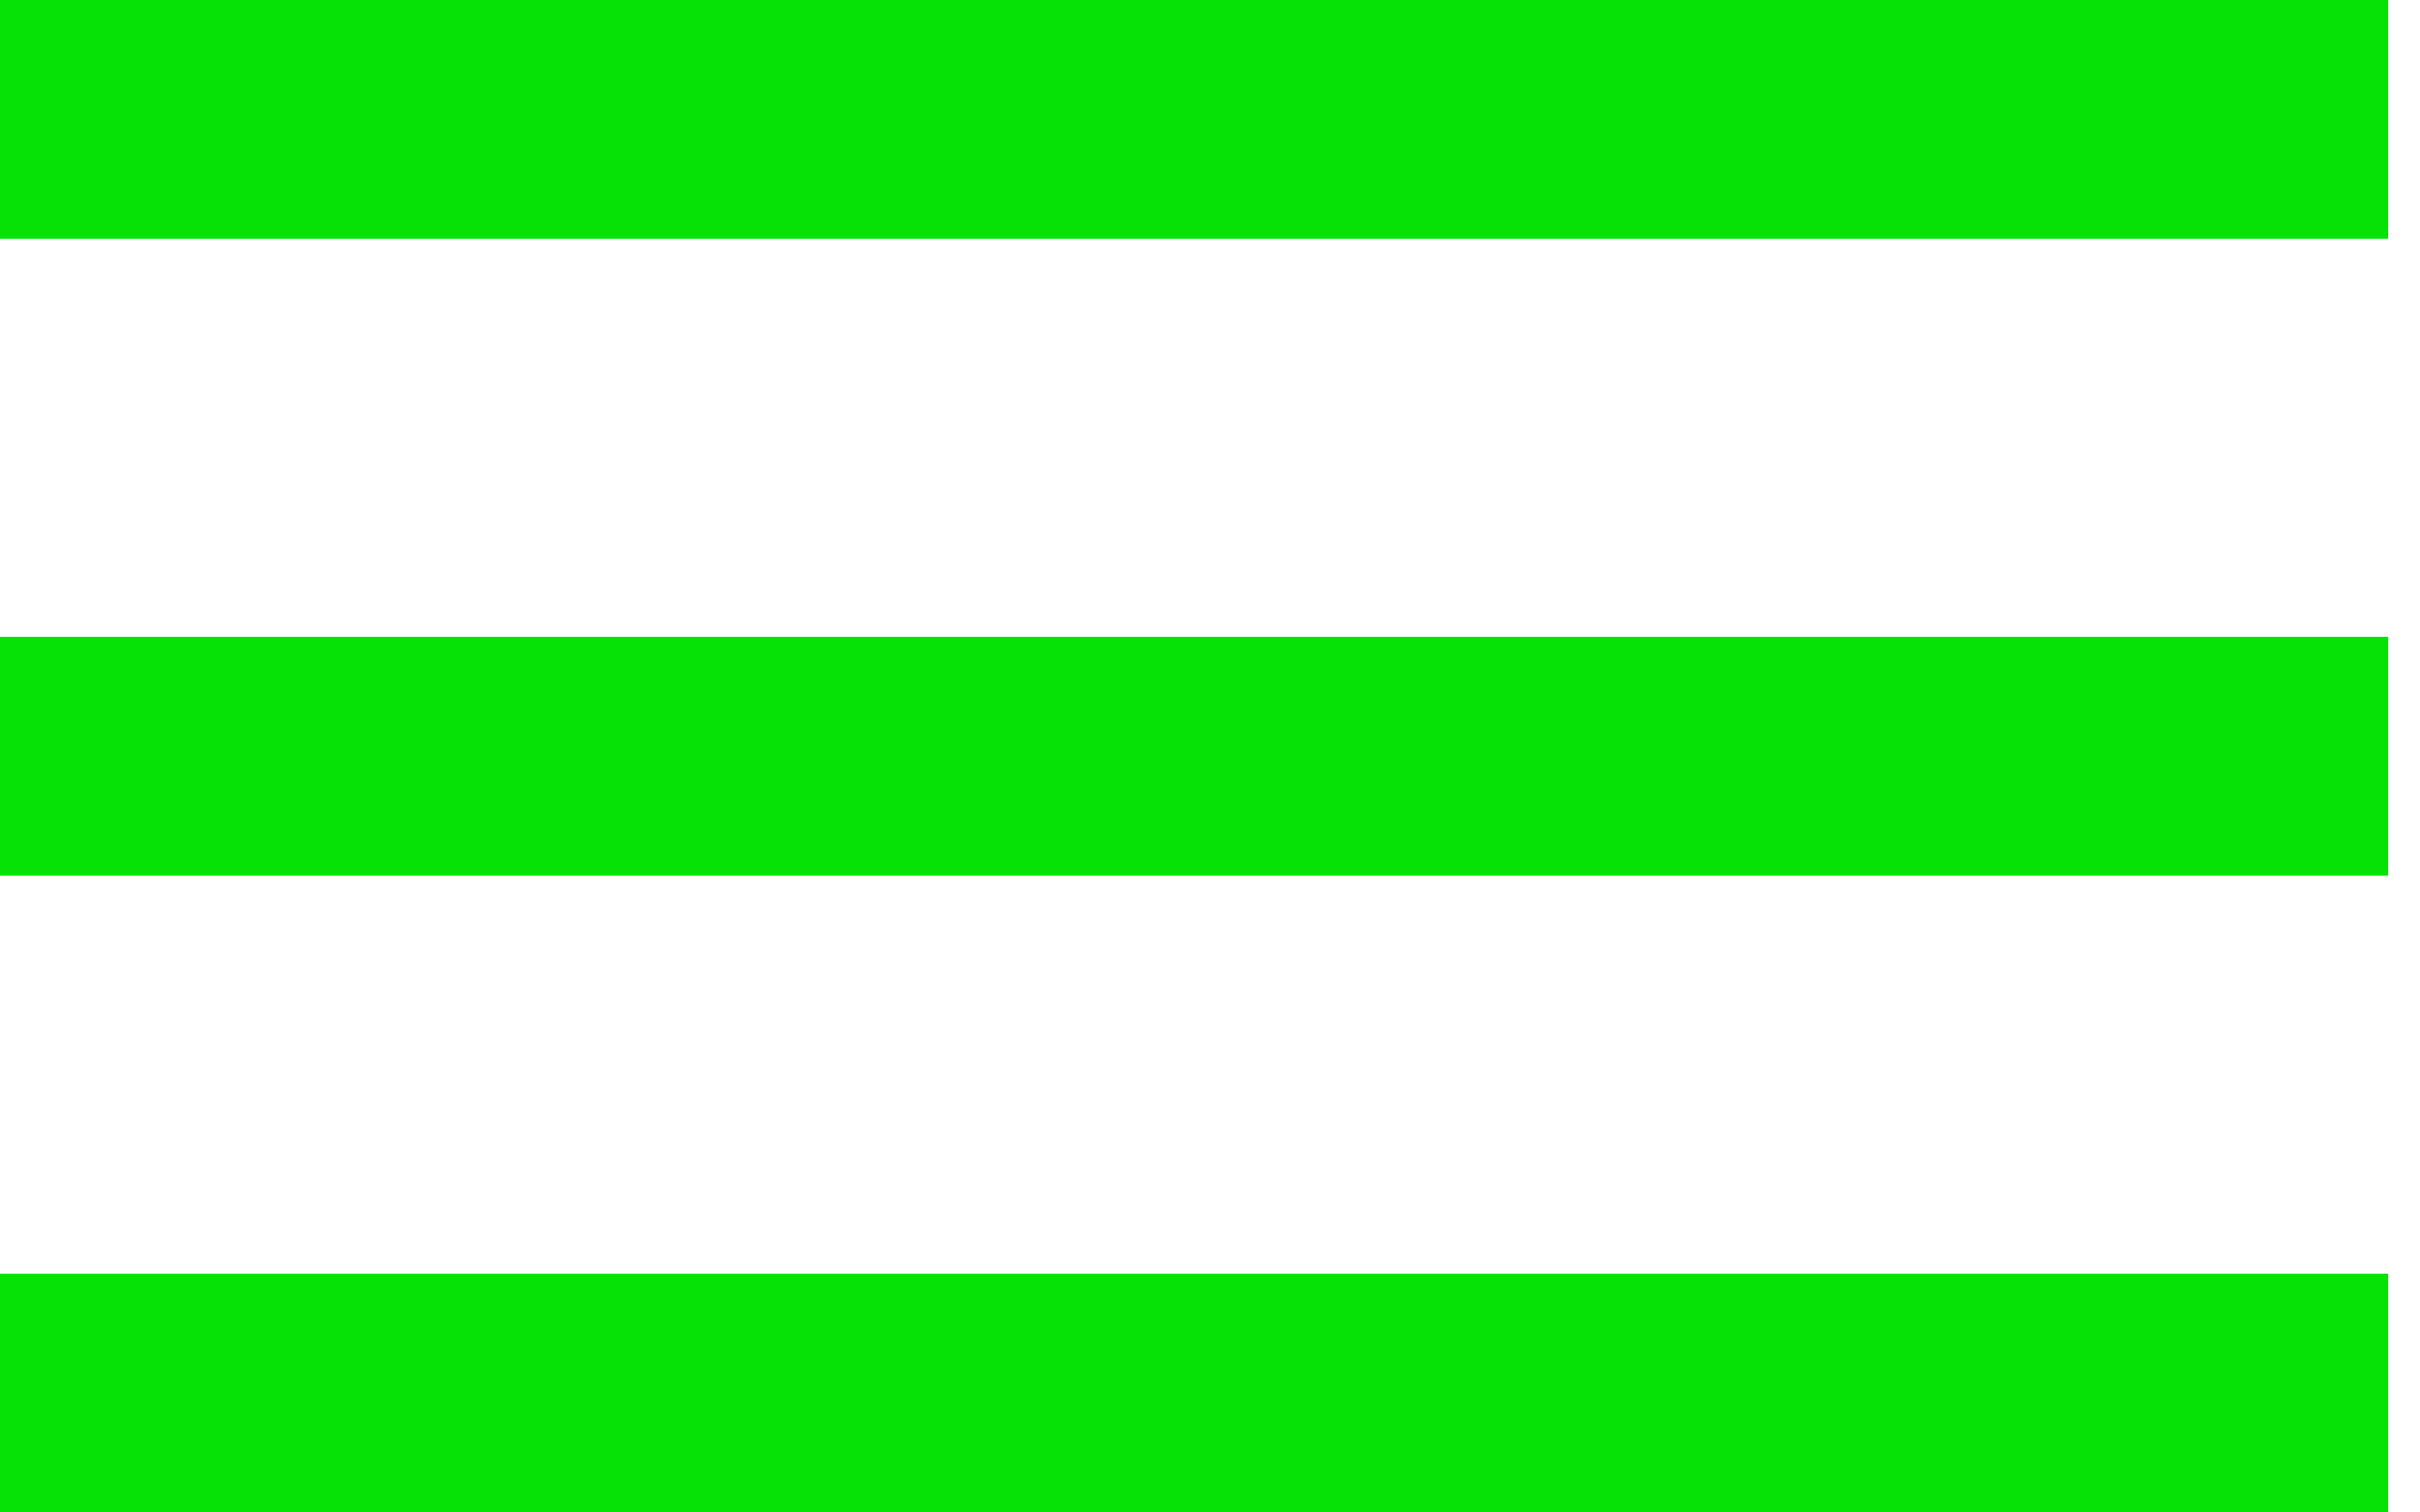
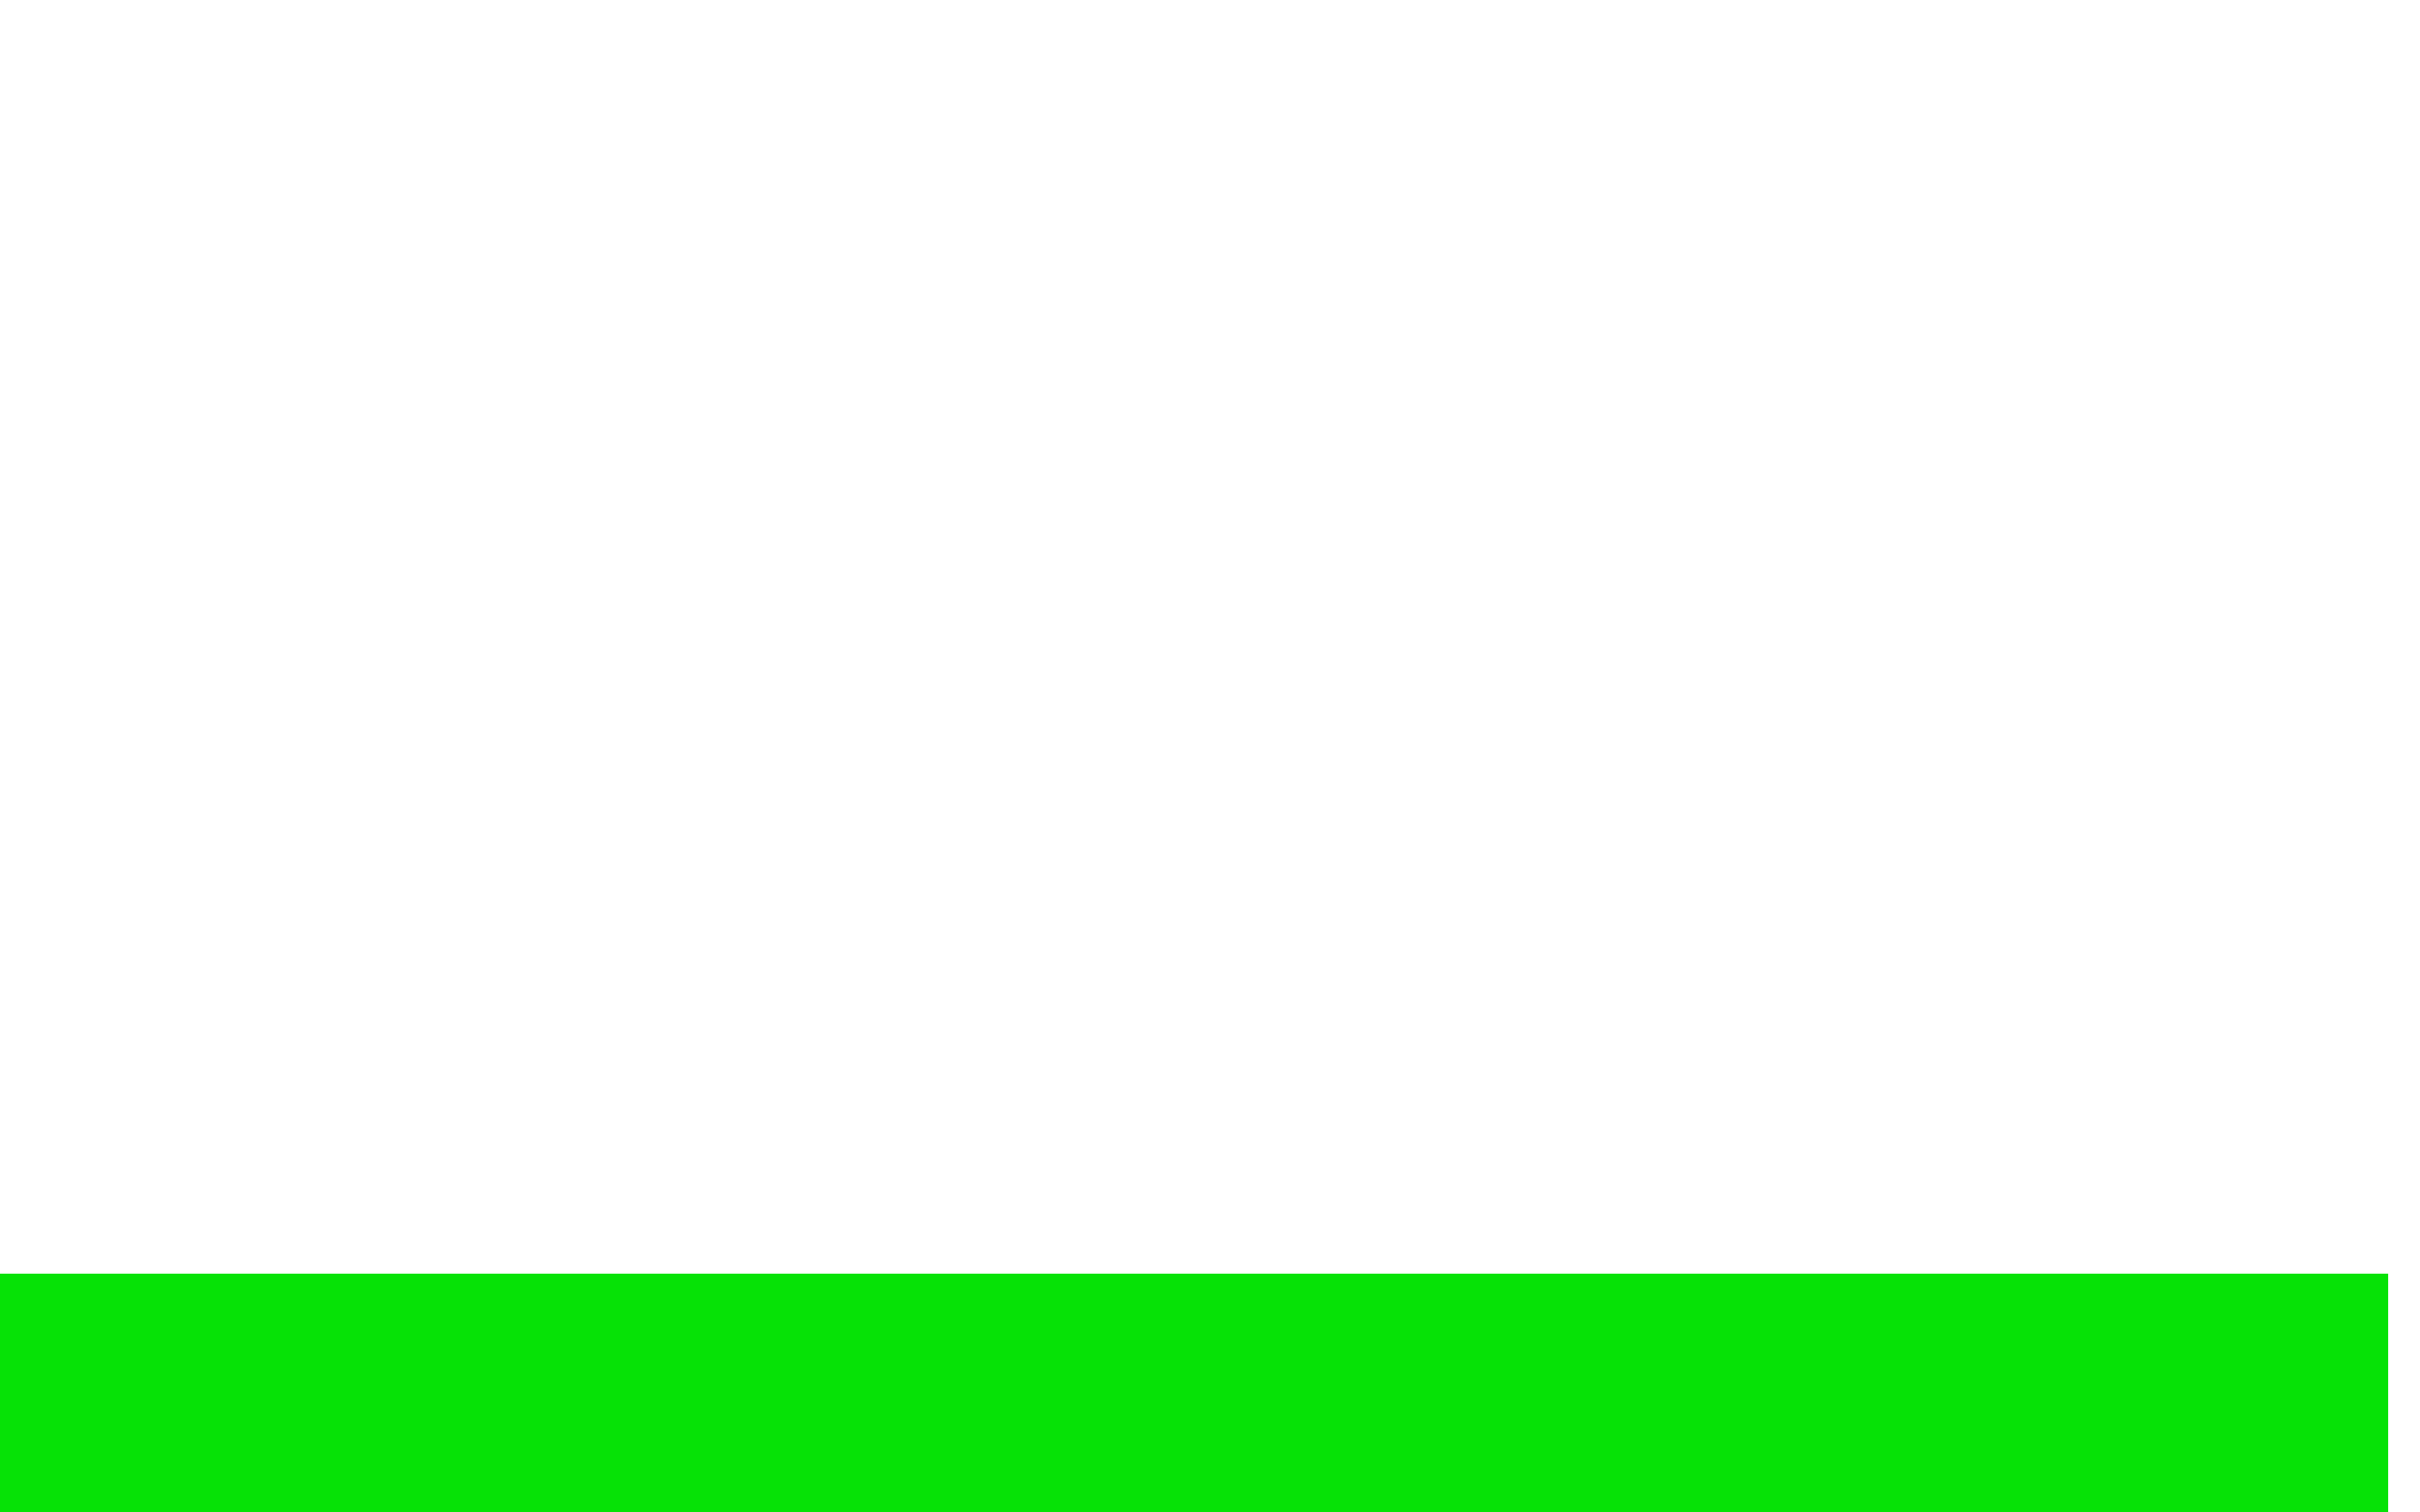
<svg xmlns="http://www.w3.org/2000/svg" width="32" height="20" viewBox="0 0 32 20" fill="none">
-   <rect width="31.579" height="3.158" fill="#06E205" />
-   <rect x="-0" y="8.421" width="31.579" height="3.158" fill="#06E205" />
  <rect x="-0" y="16.842" width="31.579" height="3.158" fill="#06E205" />
</svg>